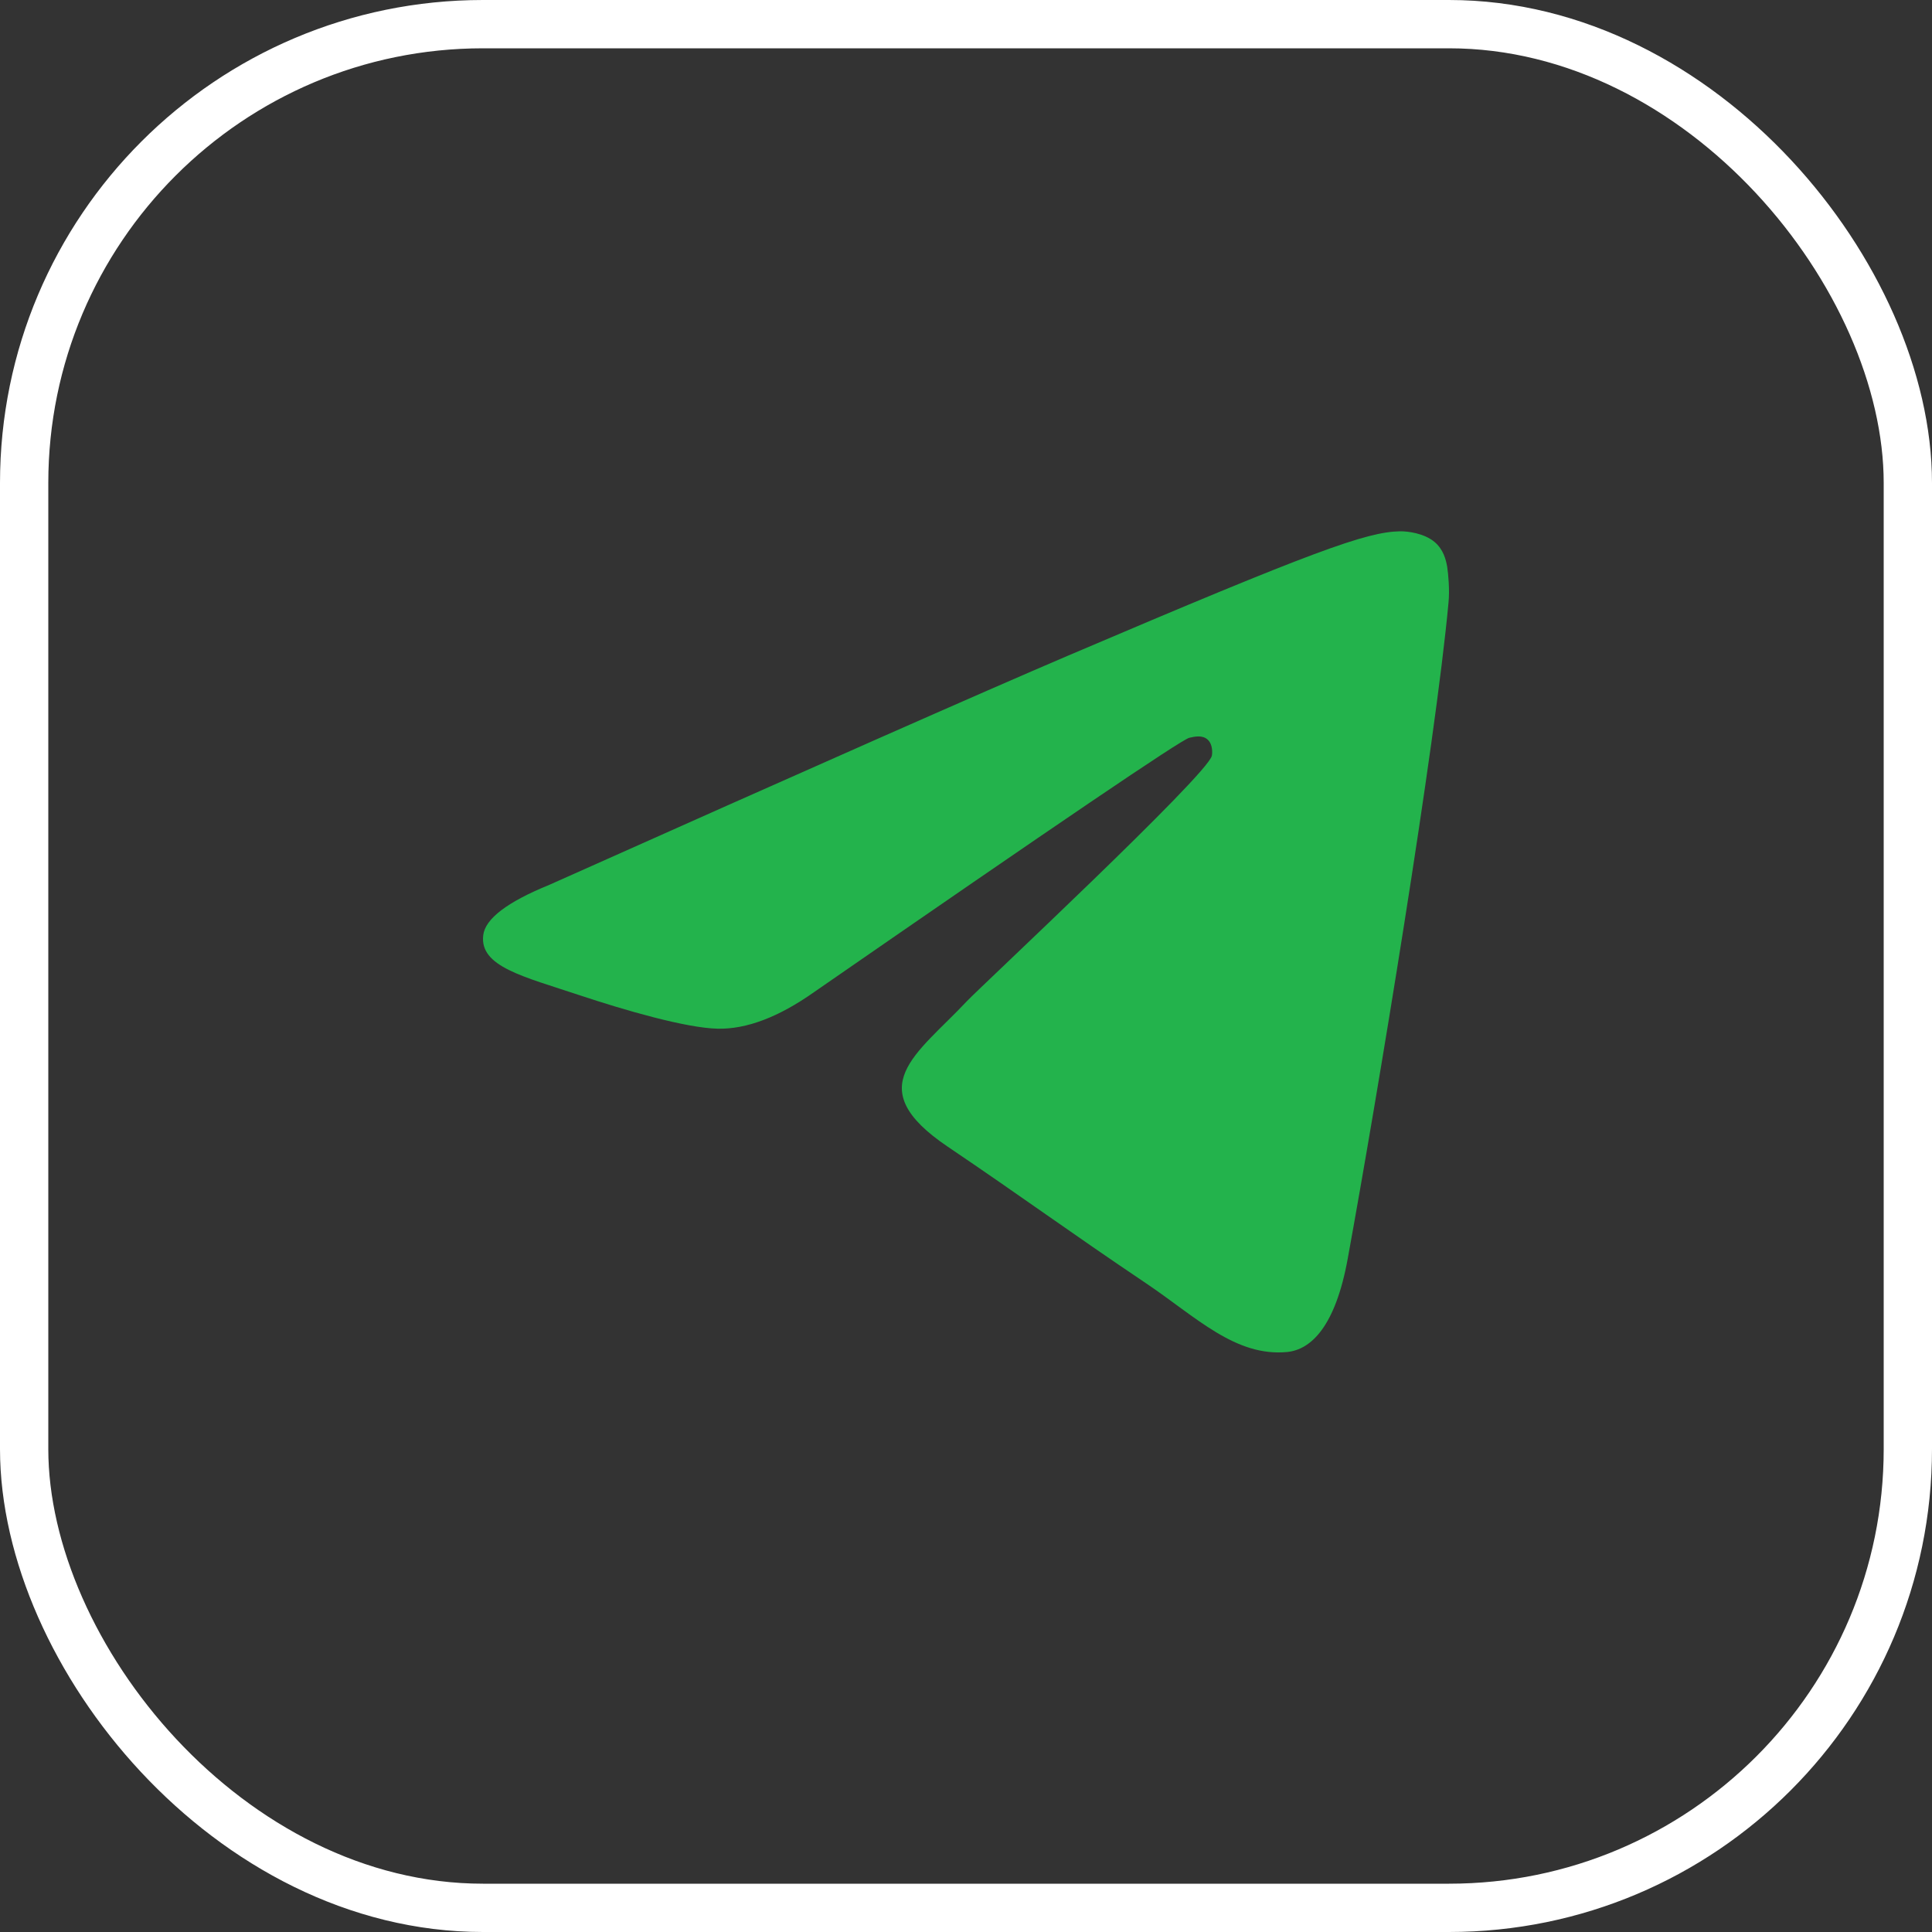
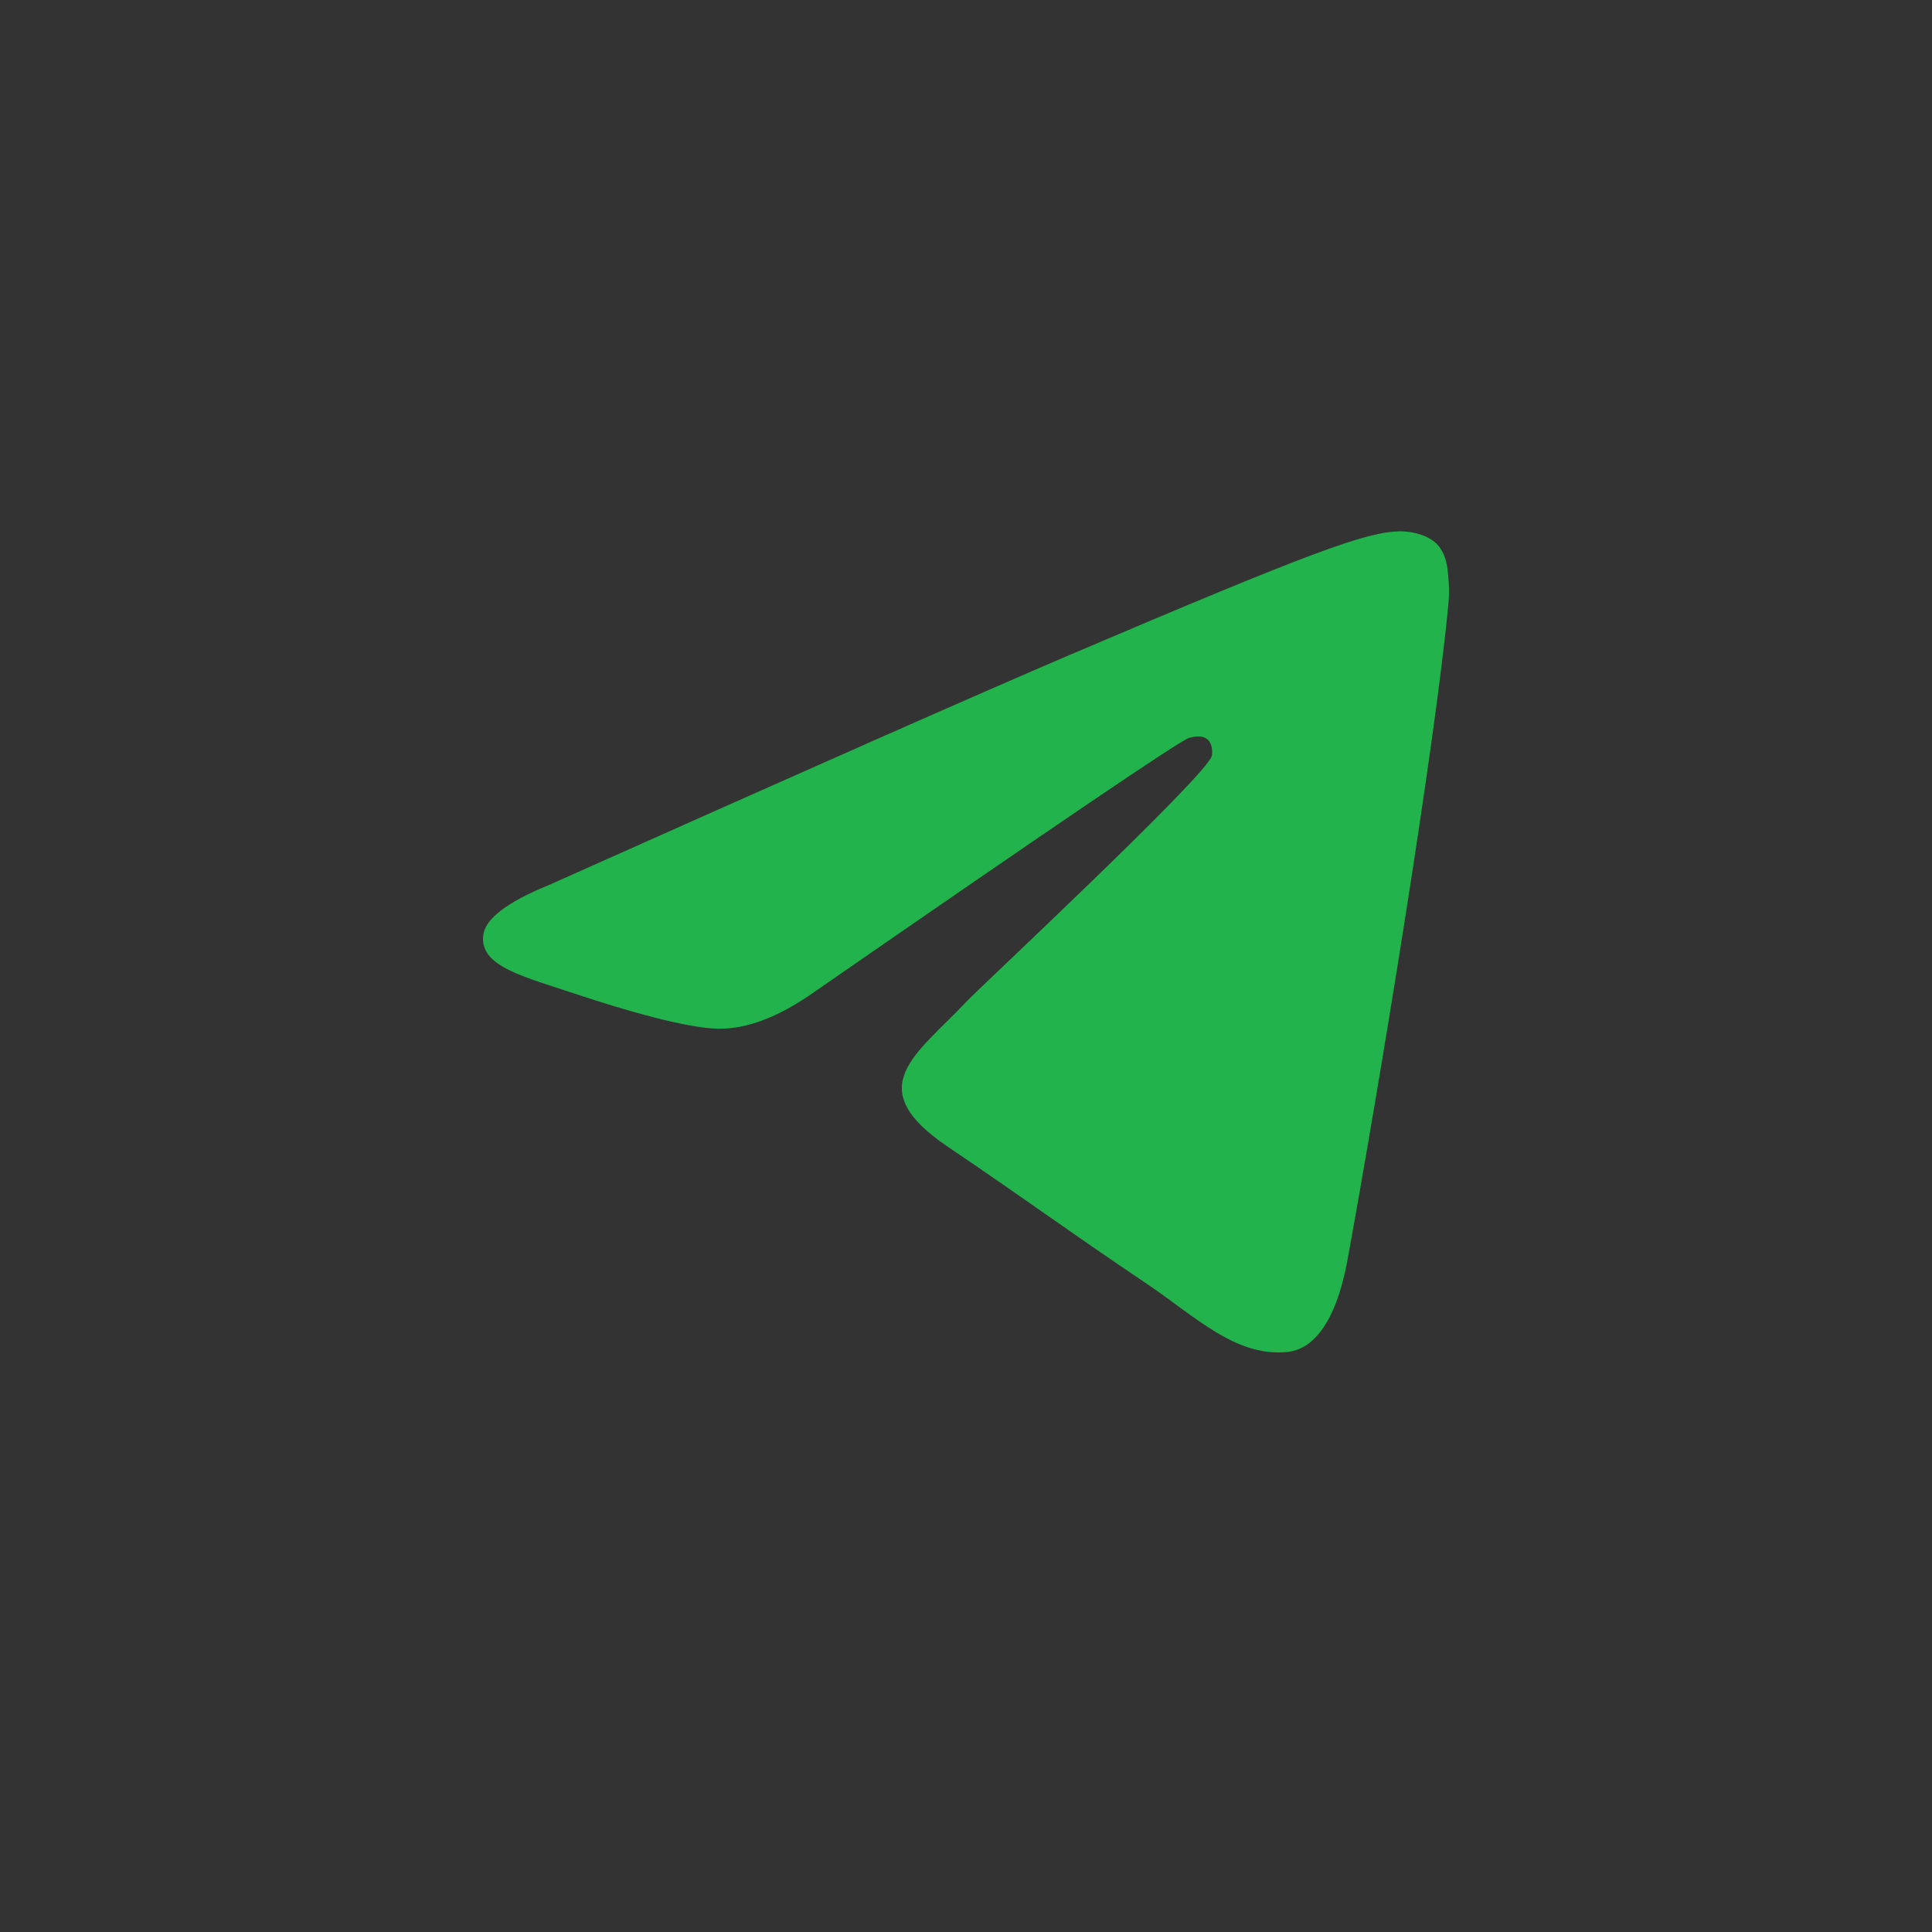
<svg xmlns="http://www.w3.org/2000/svg" width="40" height="40" viewBox="0 0 40 40" fill="none">
  <rect x="0" y="0" width="40" height="40" fill="#333333" stroke="none" />
-   <rect x="0.5" y="0.5" width="39" height="39" rx="9.5" stroke="white" />
  <path d="M11.375 18.319C16.744 15.92 20.324 14.338 22.114 13.574C27.231 11.392 28.293 11.013 28.986 11C29.139 10.998 29.478 11.036 29.7 11.22C29.884 11.375 29.936 11.585 29.962 11.732C29.985 11.879 30.016 12.213 29.99 12.475C29.714 15.462 28.514 22.71 27.904 26.055C27.648 27.471 27.139 27.945 26.646 27.992C25.576 28.093 24.764 27.267 23.729 26.57C22.108 25.48 21.193 24.802 19.619 23.739C17.8 22.51 18.98 21.834 20.016 20.731C20.287 20.442 25 16.046 25.09 15.647C25.101 15.597 25.113 15.411 25.003 15.313C24.897 15.215 24.739 15.248 24.623 15.275C24.459 15.313 21.872 17.068 16.854 20.541C16.12 21.059 15.455 21.311 14.857 21.298C14.201 21.283 12.934 20.916 11.993 20.603C10.842 20.218 9.924 20.015 10.005 19.362C10.045 19.022 10.503 18.674 11.375 18.319Z" fill="#23B34C" />
</svg>